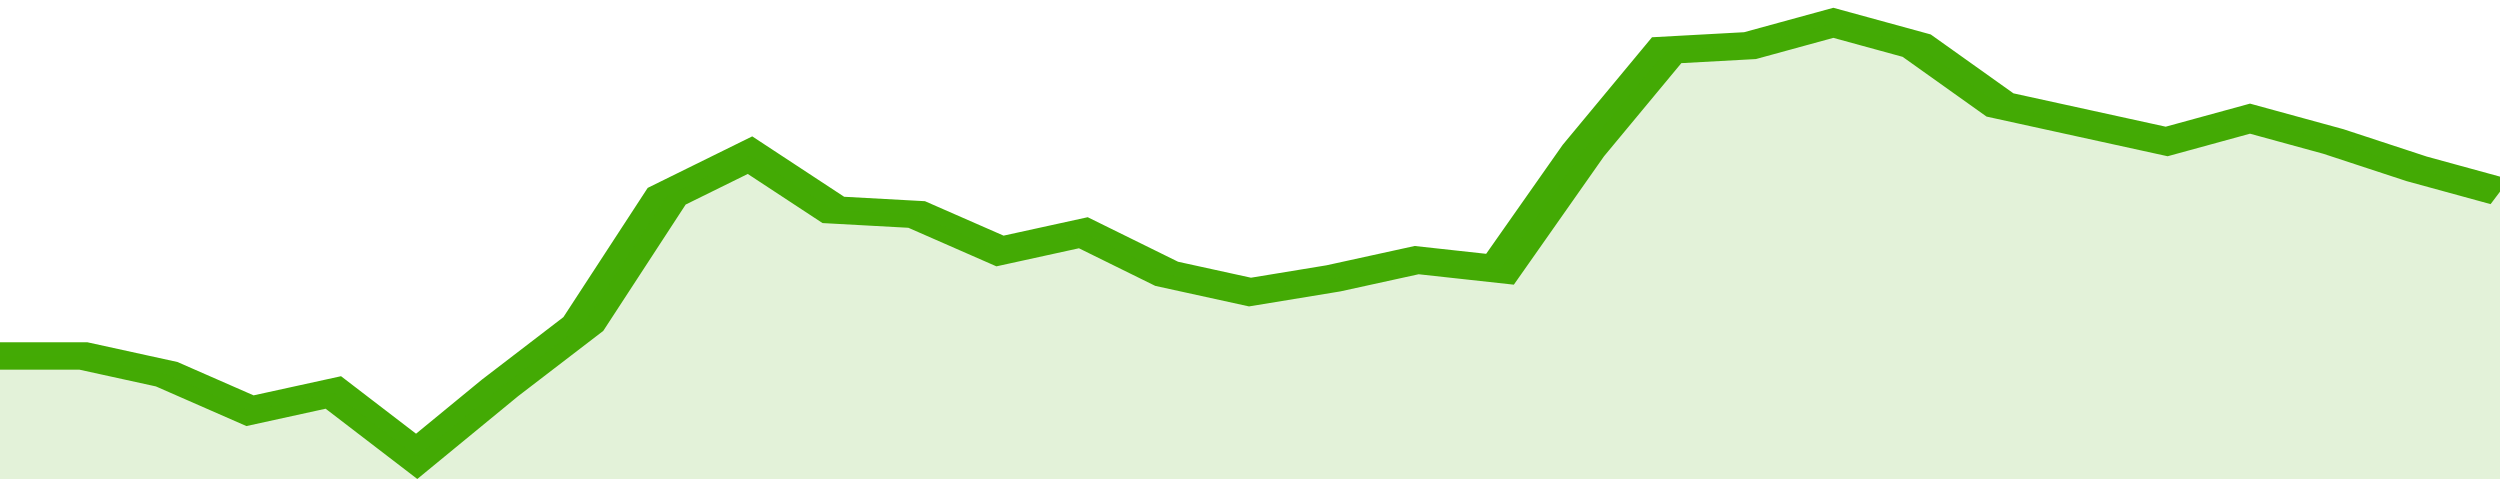
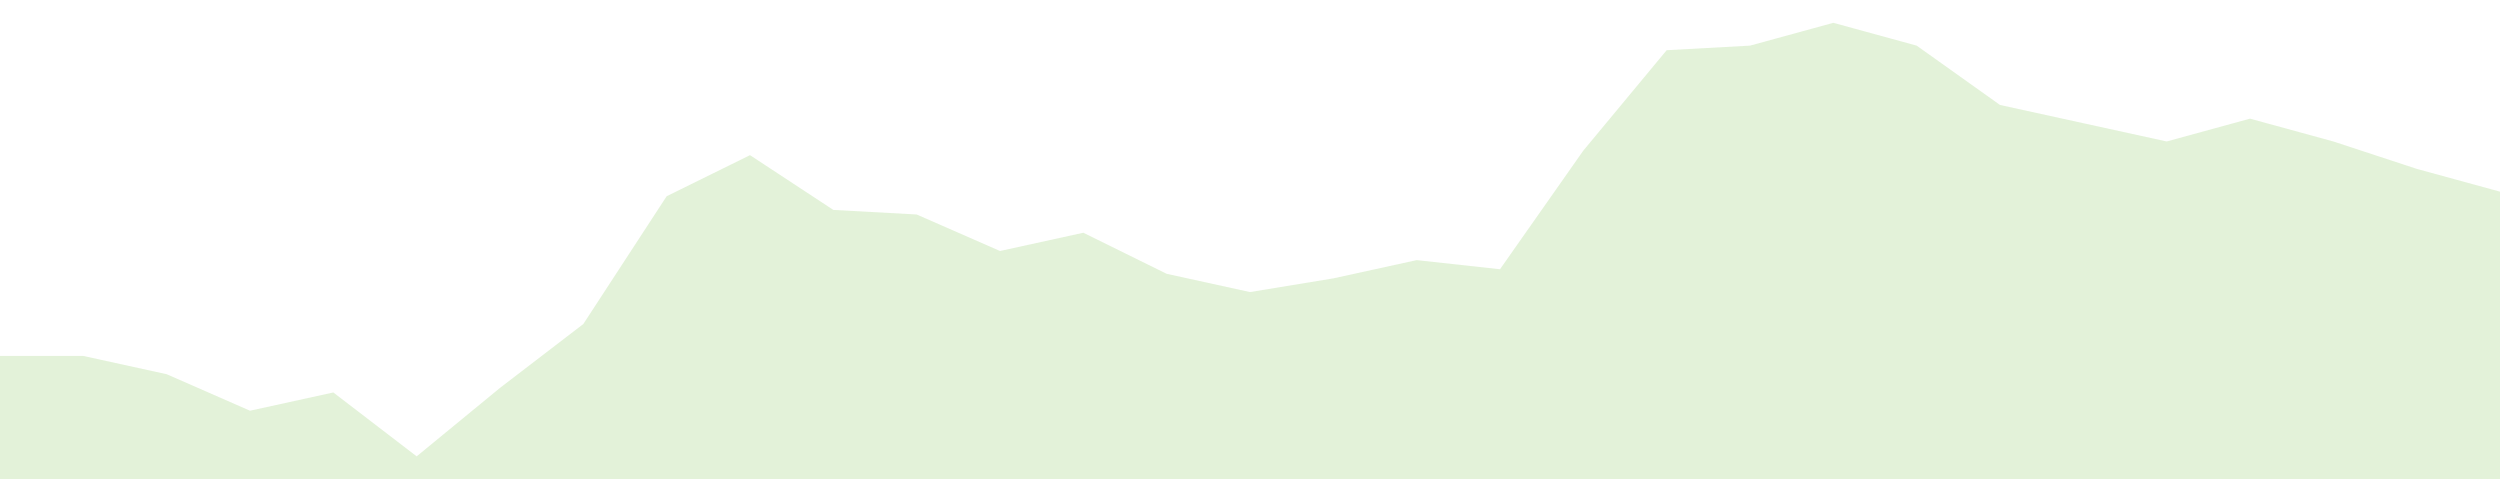
<svg xmlns="http://www.w3.org/2000/svg" viewBox="0 0 330 105" width="120" height="23" preserveAspectRatio="none">
-   <polyline fill="none" stroke="#43AA05" stroke-width="6" points="0, 78 11, 78 22, 82 33, 90 44, 86 55, 100 66, 85 77, 71 88, 43 99, 34 110, 46 121, 47 132, 55 143, 51 154, 60 165, 64 176, 61 187, 57 198, 59 209, 33 220, 11 231, 10 242, 5 253, 10 264, 23 275, 27 286, 31 297, 26 308, 31 319, 37 330, 42 330, 42 "> </polyline>
  <polygon fill="#43AA05" opacity="0.15" points="0, 105 0, 78 11, 78 22, 82 33, 90 44, 86 55, 100 66, 85 77, 71 88, 43 99, 34 110, 46 121, 47 132, 55 143, 51 154, 60 165, 64 176, 61 187, 57 198, 59 209, 33 220, 11 231, 10 242, 5 253, 10 264, 23 275, 27 286, 31 297, 26 308, 31 319, 37 330, 42 330, 105 " />
</svg>